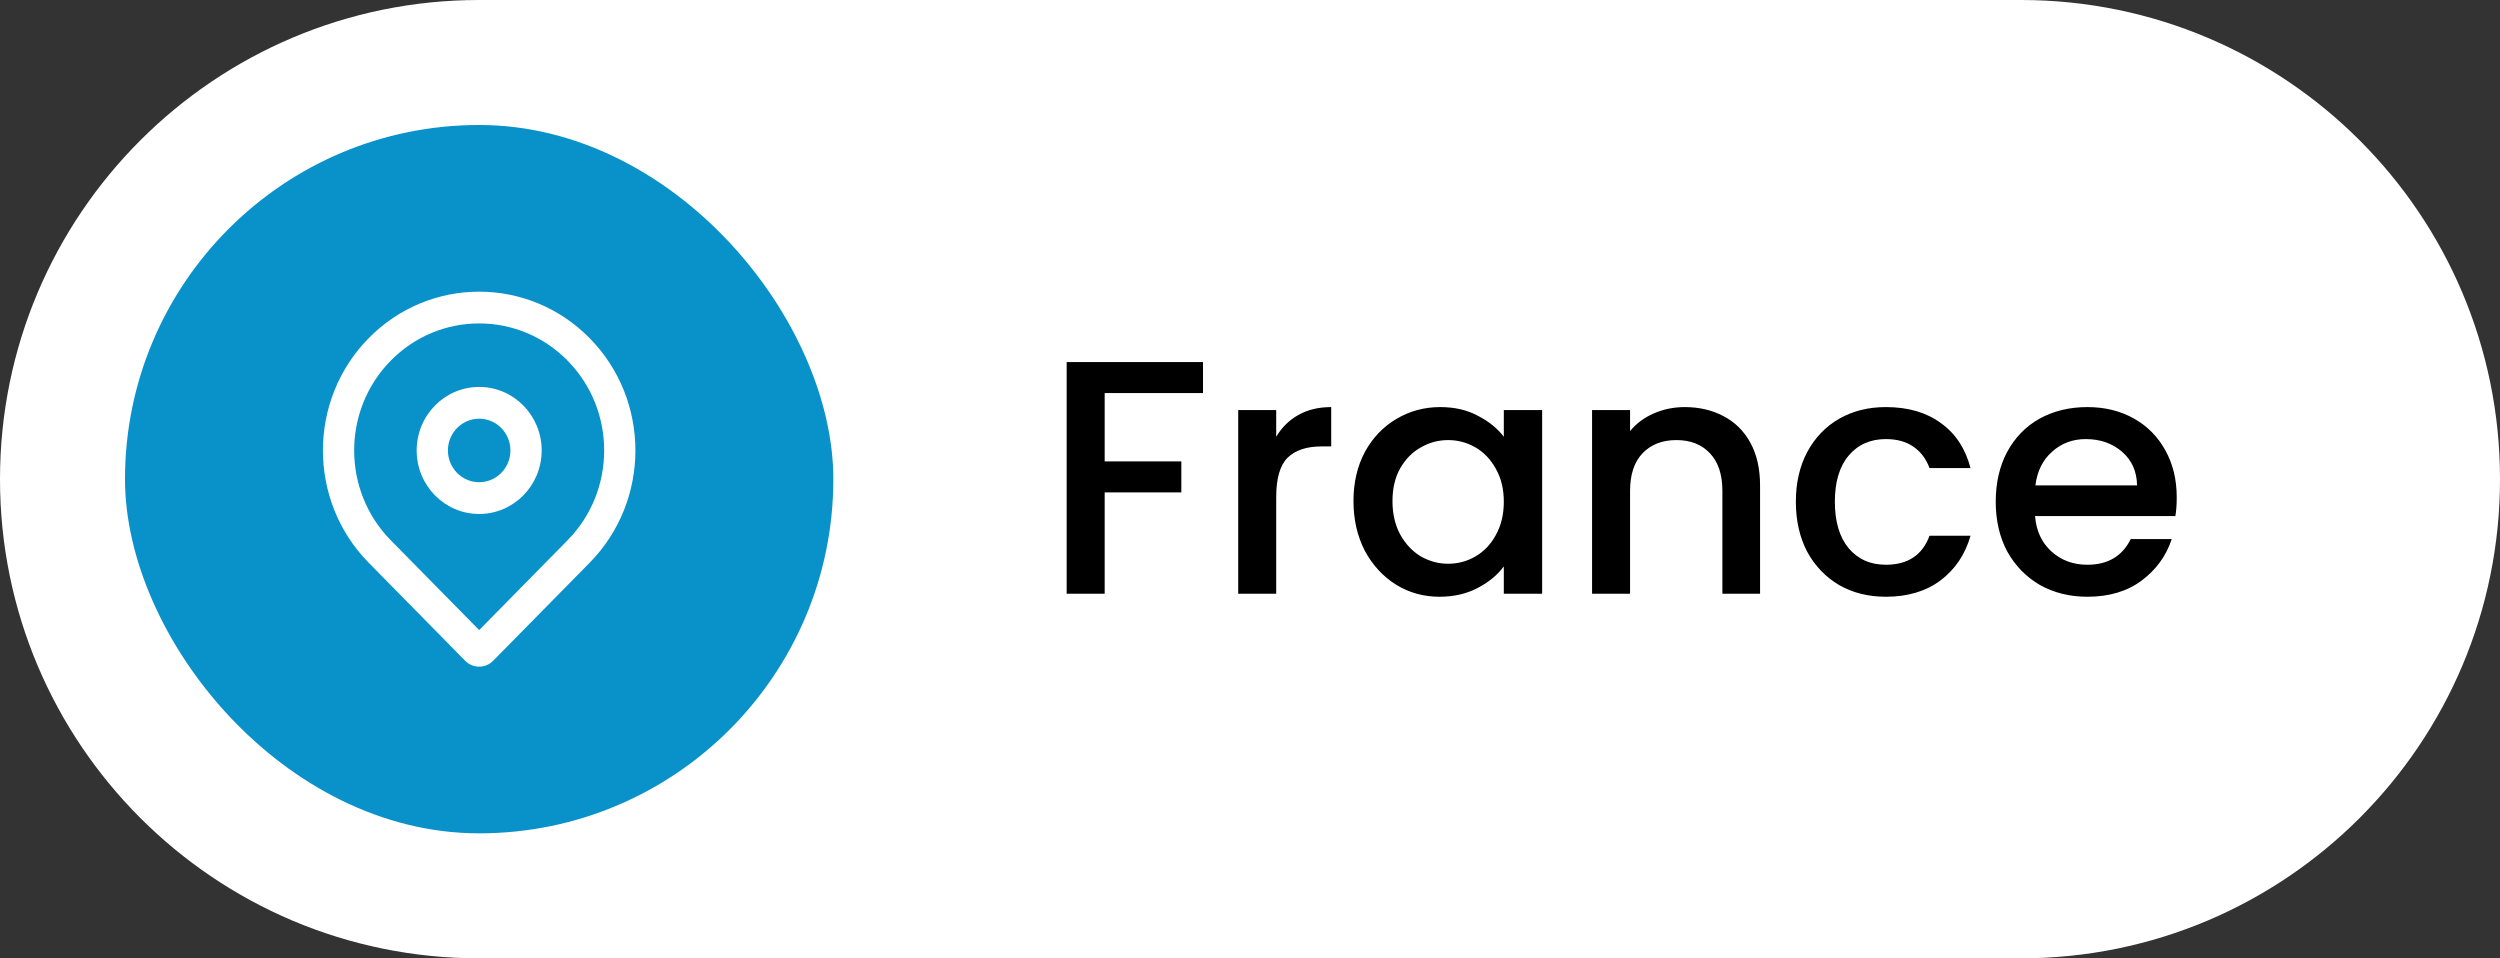
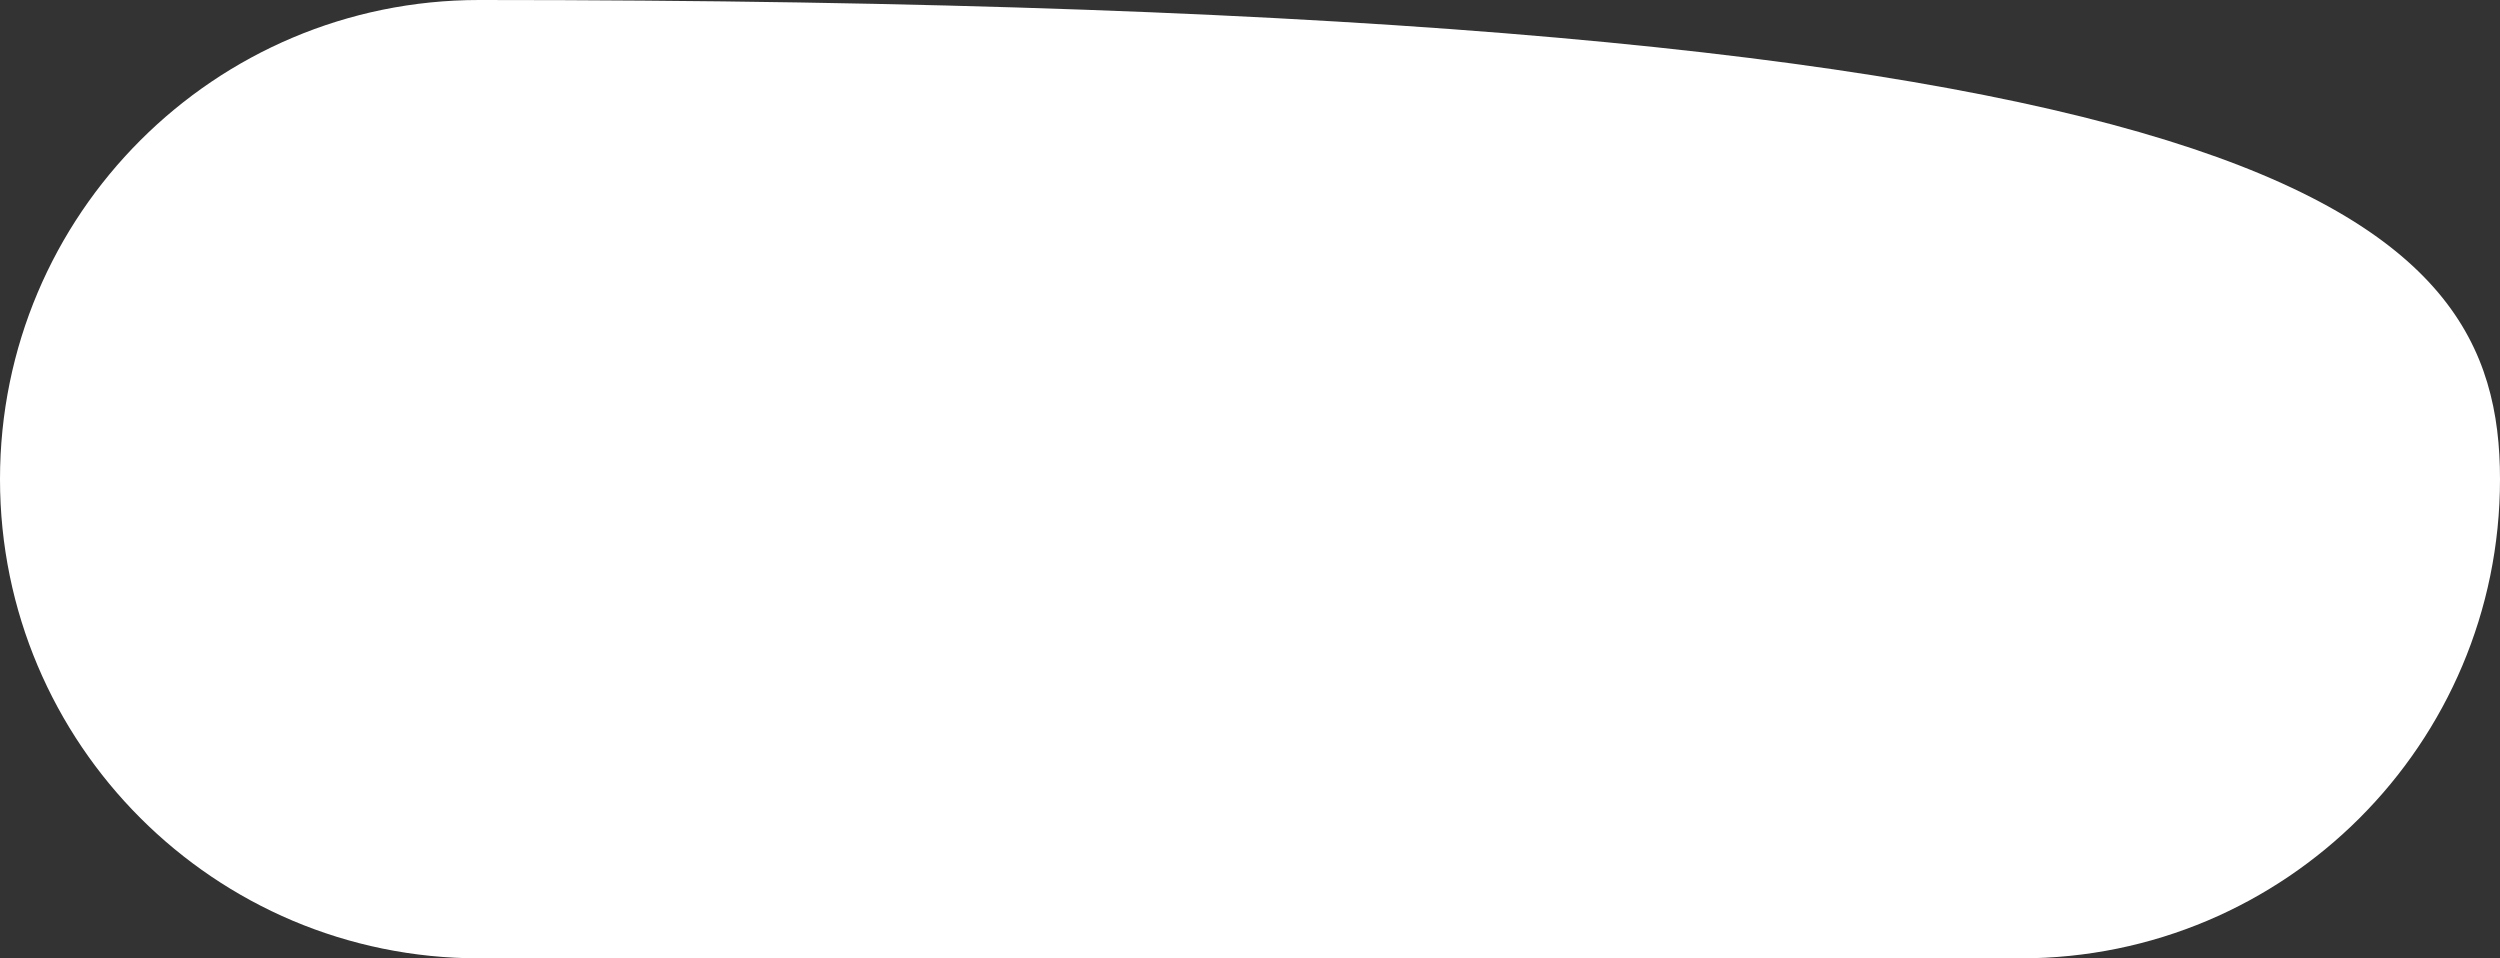
<svg xmlns="http://www.w3.org/2000/svg" width="120" height="46" viewBox="0 0 120 46" fill="none">
  <rect x="0" y="0" width="120" height="46" fill="#333333" stroke="none" />
-   <path d="M0 23C0 10.297 10.297 0 23 0H97C109.703 0 120 10.297 120 23C120 35.703 109.703 46 97 46H23C10.297 46 0 35.703 0 23Z" fill="white" />
-   <rect x="6" y="6" width="34" height="34" rx="17" fill="#0991CA" />
+   <path d="M0 23C0 10.297 10.297 0 23 0C109.703 0 120 10.297 120 23C120 35.703 109.703 46 97 46H23C10.297 46 0 35.703 0 23Z" fill="white" />
  <g clip-path="url(#clip0_25_944)">
    <path fill-rule="evenodd" clip-rule="evenodd" d="M23 18.573C21.343 18.573 20 19.938 20 21.622C20 23.305 21.343 24.671 23 24.671C24.657 24.671 26 23.305 26 21.622C26 19.938 24.657 18.573 23 18.573ZM21.5 21.622C21.5 20.78 22.172 20.098 23 20.098C23.828 20.098 24.5 20.78 24.5 21.622C24.5 22.464 23.828 23.146 23 23.146C22.172 23.146 21.5 22.464 21.5 21.622Z" fill="white" />
    <path fill-rule="evenodd" clip-rule="evenodd" d="M28.303 16.232C25.374 13.256 20.626 13.256 17.697 16.232C14.768 19.209 14.768 24.034 17.697 27.011L22.328 31.717C22.699 32.094 23.301 32.094 23.672 31.717L28.303 27.011C31.232 24.034 31.232 19.209 28.303 16.232ZM18.757 17.31C21.101 14.929 24.899 14.929 27.243 17.31C29.586 19.691 29.586 23.552 27.243 25.933L23 30.244L18.757 25.933C16.414 23.552 16.414 19.691 18.757 17.31Z" fill="white" />
  </g>
-   <path d="M57.744 17.38V18.868H53.024V22.148H56.704V23.636H53.024V28.5H51.2V17.38H57.744ZM61.258 20.964C61.525 20.516 61.877 20.169 62.314 19.924C62.762 19.668 63.29 19.54 63.898 19.54V21.428H63.434C62.72 21.428 62.176 21.609 61.802 21.972C61.44 22.335 61.258 22.964 61.258 23.86V28.5H59.434V19.684H61.258V20.964ZM64.967 24.052C64.967 23.167 65.148 22.383 65.511 21.7C65.884 21.017 66.386 20.489 67.015 20.116C67.655 19.732 68.359 19.54 69.127 19.54C69.82 19.54 70.423 19.679 70.935 19.956C71.458 20.223 71.874 20.559 72.183 20.964V19.684H74.023V28.5H72.183V27.188C71.874 27.604 71.452 27.951 70.919 28.228C70.386 28.505 69.778 28.644 69.095 28.644C68.338 28.644 67.644 28.452 67.015 28.068C66.386 27.673 65.884 27.129 65.511 26.436C65.148 25.732 64.967 24.937 64.967 24.052ZM72.183 24.084C72.183 23.476 72.055 22.948 71.799 22.5C71.554 22.052 71.228 21.711 70.823 21.476C70.418 21.241 69.98 21.124 69.511 21.124C69.042 21.124 68.604 21.241 68.199 21.476C67.794 21.7 67.463 22.036 67.207 22.484C66.962 22.921 66.839 23.444 66.839 24.052C66.839 24.66 66.962 25.193 67.207 25.652C67.463 26.111 67.794 26.463 68.199 26.708C68.615 26.943 69.052 27.06 69.511 27.06C69.98 27.06 70.418 26.943 70.823 26.708C71.228 26.473 71.554 26.132 71.799 25.684C72.055 25.225 72.183 24.692 72.183 24.084ZM80.867 19.54C81.56 19.54 82.179 19.684 82.723 19.972C83.277 20.26 83.709 20.687 84.019 21.252C84.328 21.817 84.483 22.5 84.483 23.3V28.5H82.675V23.572C82.675 22.783 82.477 22.18 82.083 21.764C81.688 21.337 81.149 21.124 80.467 21.124C79.784 21.124 79.24 21.337 78.835 21.764C78.44 22.18 78.243 22.783 78.243 23.572V28.5H76.419V19.684H78.243V20.692C78.541 20.329 78.92 20.047 79.379 19.844C79.848 19.641 80.344 19.54 80.867 19.54ZM86.201 24.084C86.201 23.177 86.383 22.383 86.745 21.7C87.119 21.007 87.631 20.473 88.281 20.1C88.932 19.727 89.679 19.54 90.521 19.54C91.588 19.54 92.468 19.796 93.161 20.308C93.865 20.809 94.34 21.529 94.585 22.468H92.617C92.457 22.031 92.201 21.689 91.849 21.444C91.497 21.199 91.055 21.076 90.521 21.076C89.775 21.076 89.177 21.343 88.729 21.876C88.292 22.399 88.073 23.135 88.073 24.084C88.073 25.033 88.292 25.775 88.729 26.308C89.177 26.841 89.775 27.108 90.521 27.108C91.577 27.108 92.276 26.644 92.617 25.716H94.585C94.329 26.612 93.849 27.327 93.145 27.86C92.441 28.383 91.567 28.644 90.521 28.644C89.679 28.644 88.932 28.457 88.281 28.084C87.631 27.7 87.119 27.167 86.745 26.484C86.383 25.791 86.201 24.991 86.201 24.084ZM104.483 23.876C104.483 24.207 104.462 24.505 104.419 24.772H97.683C97.737 25.476 97.998 26.041 98.467 26.468C98.936 26.895 99.513 27.108 100.195 27.108C101.176 27.108 101.87 26.697 102.275 25.876H104.243C103.976 26.687 103.491 27.353 102.787 27.876C102.094 28.388 101.23 28.644 100.195 28.644C99.353 28.644 98.595 28.457 97.923 28.084C97.262 27.7 96.739 27.167 96.355 26.484C95.982 25.791 95.795 24.991 95.795 24.084C95.795 23.177 95.977 22.383 96.339 21.7C96.713 21.007 97.23 20.473 97.891 20.1C98.563 19.727 99.331 19.54 100.195 19.54C101.027 19.54 101.768 19.721 102.419 20.084C103.07 20.447 103.576 20.959 103.939 21.62C104.302 22.271 104.483 23.023 104.483 23.876ZM102.579 23.3C102.568 22.628 102.328 22.089 101.859 21.684C101.39 21.279 100.808 21.076 100.115 21.076C99.486 21.076 98.947 21.279 98.499 21.684C98.051 22.079 97.784 22.617 97.699 23.3H102.579Z" fill="black" />
  <defs>
    <clipPath id="clip0_25_944">
      <rect width="18" height="18" fill="white" transform="translate(14 14)" />
    </clipPath>
  </defs>
</svg>